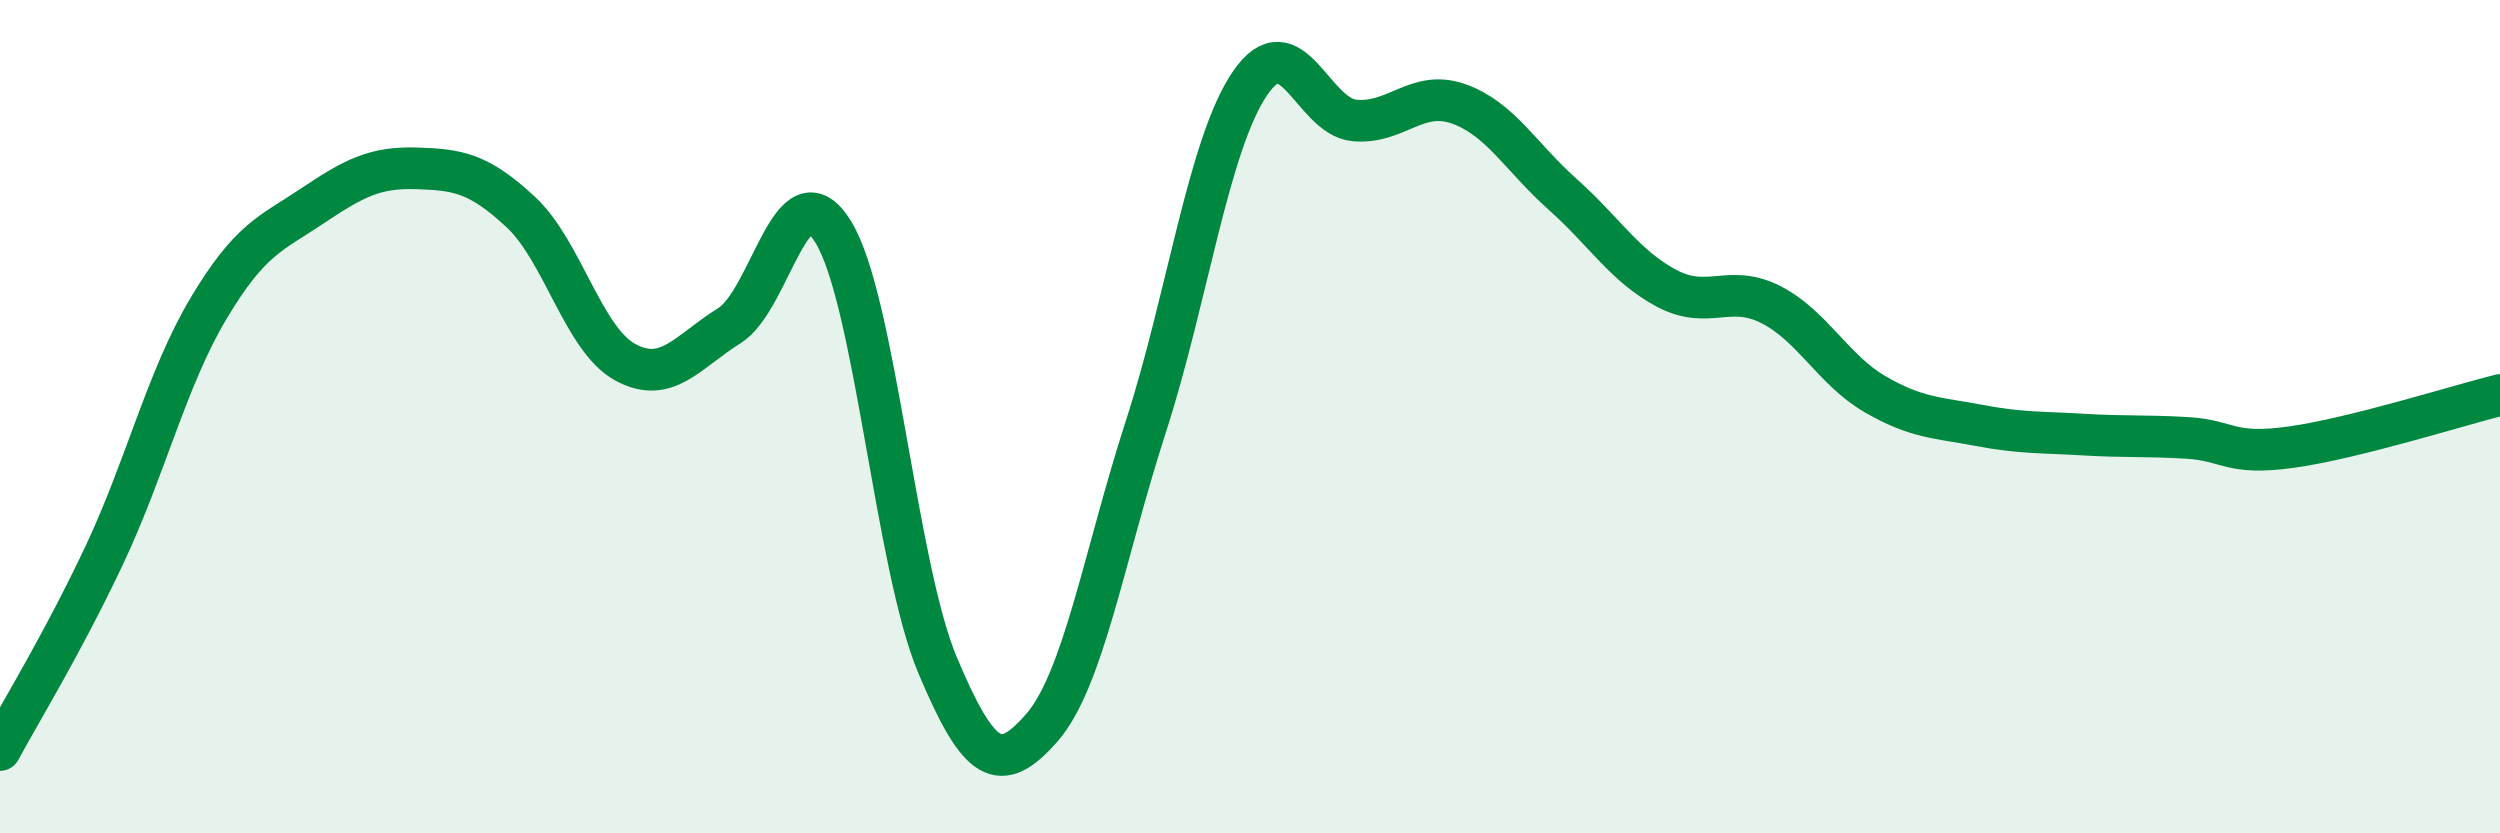
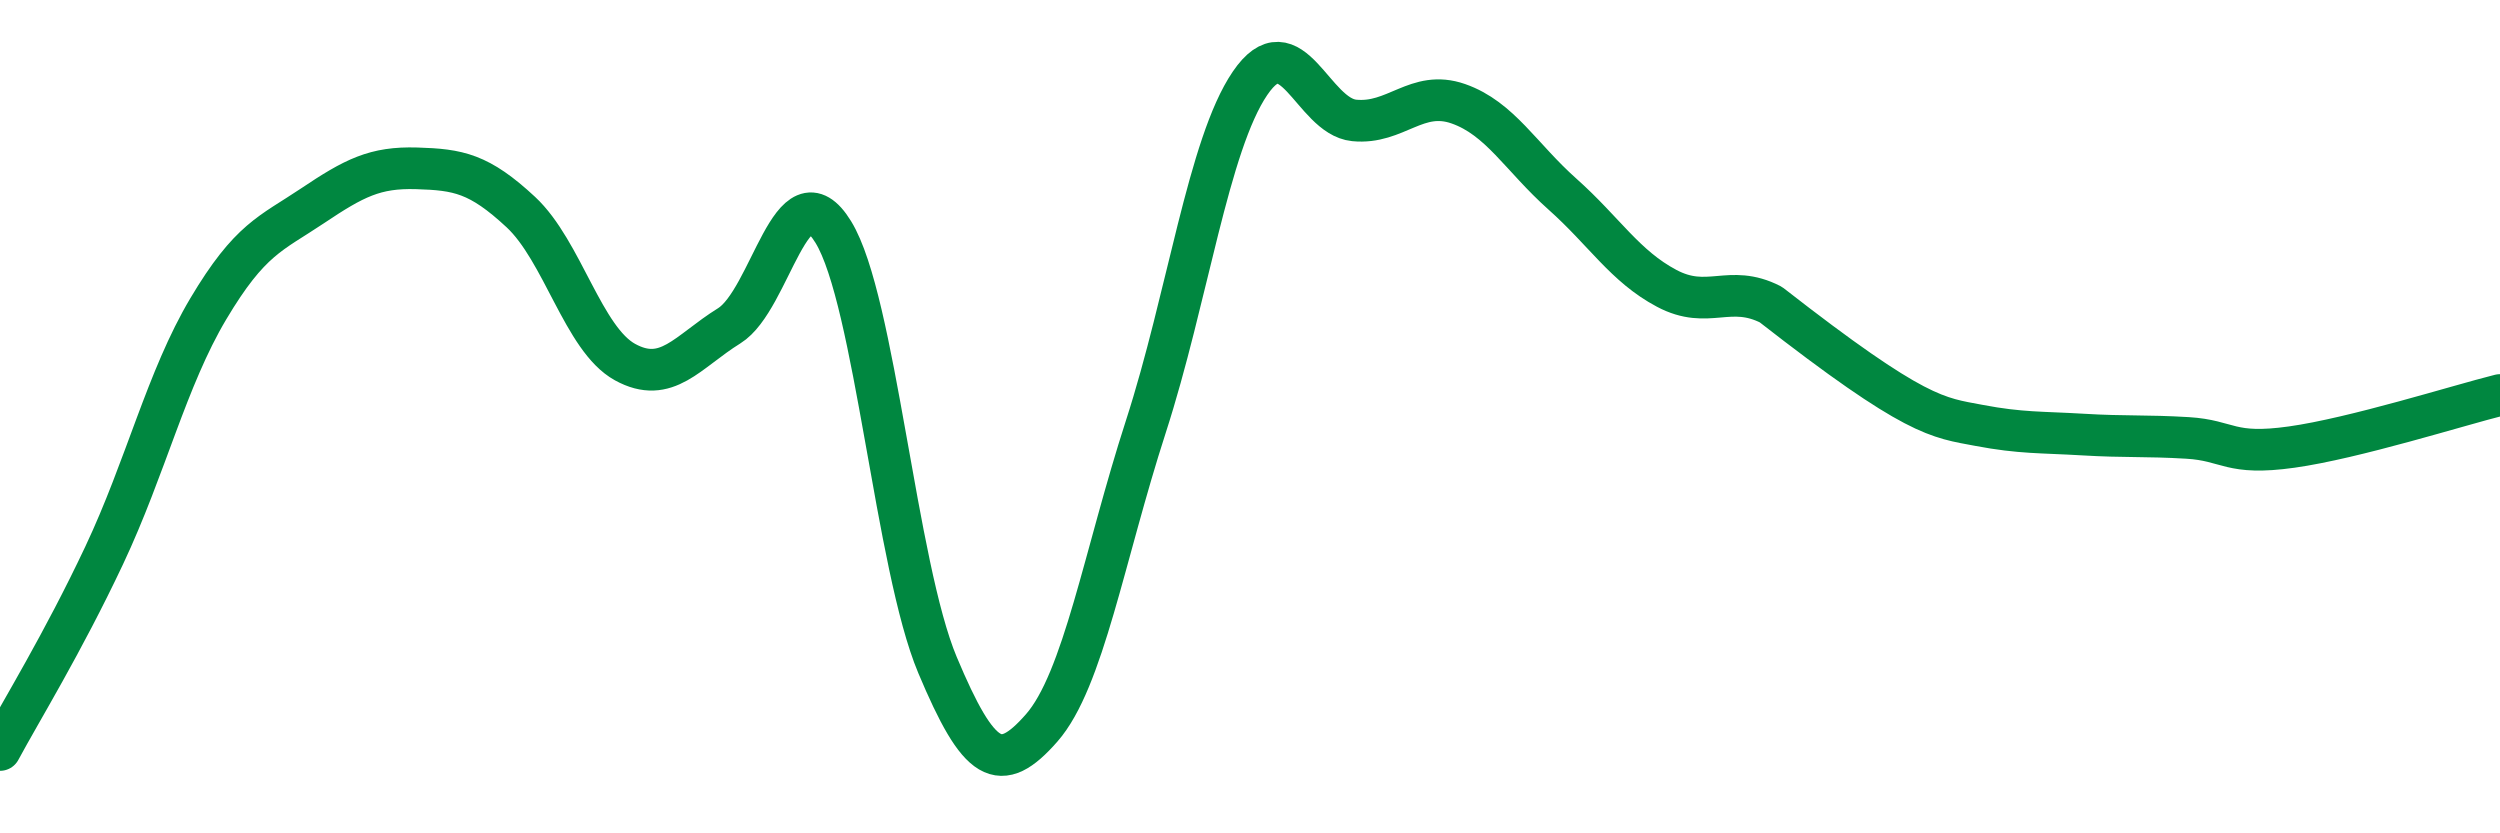
<svg xmlns="http://www.w3.org/2000/svg" width="60" height="20" viewBox="0 0 60 20">
-   <path d="M 0,18 C 0.5,17.07 1.5,15.45 2.5,13.33 C 3.5,11.21 4,9.09 5,7.41 C 6,5.73 6.5,5.61 7.5,4.94 C 8.5,4.27 9,4.01 10,4.04 C 11,4.07 11.5,4.16 12.5,5.09 C 13.5,6.02 14,8.14 15,8.69 C 16,9.24 16.5,8.44 17.5,7.82 C 18.5,7.2 19,3.94 20,5.57 C 21,7.2 21.5,13.58 22.5,15.96 C 23.5,18.34 24,18.61 25,17.47 C 26,16.33 26.5,13.33 27.5,10.24 C 28.5,7.15 29,3.47 30,2 C 31,0.53 31.5,2.79 32.5,2.89 C 33.5,2.99 34,2.14 35,2.49 C 36,2.84 36.5,3.77 37.5,4.66 C 38.5,5.55 39,6.39 40,6.92 C 41,7.45 41.5,6.8 42.5,7.31 C 43.5,7.82 44,8.88 45,9.46 C 46,10.04 46.5,10.02 47.5,10.21 C 48.5,10.4 49,10.37 50,10.43 C 51,10.49 51.5,10.45 52.5,10.51 C 53.5,10.57 53.5,10.94 55,10.73 C 56.5,10.52 59,9.73 60,9.48L60 20L0 20Z" fill="#008740" opacity="0.1" stroke-linecap="round" stroke-linejoin="round" />
-   <path d="M 0,18 C 0.5,17.07 1.5,15.45 2.5,13.33 C 3.5,11.21 4,9.09 5,7.41 C 6,5.73 6.5,5.61 7.5,4.94 C 8.5,4.27 9,4.01 10,4.04 C 11,4.07 11.5,4.16 12.5,5.09 C 13.5,6.02 14,8.14 15,8.69 C 16,9.24 16.5,8.44 17.5,7.82 C 18.5,7.2 19,3.94 20,5.57 C 21,7.2 21.5,13.58 22.5,15.96 C 23.5,18.34 24,18.61 25,17.47 C 26,16.33 26.5,13.33 27.5,10.24 C 28.5,7.15 29,3.47 30,2 C 31,0.53 31.5,2.79 32.5,2.89 C 33.5,2.99 34,2.14 35,2.49 C 36,2.84 36.5,3.77 37.5,4.66 C 38.5,5.55 39,6.39 40,6.92 C 41,7.45 41.5,6.8 42.5,7.31 C 43.5,7.82 44,8.88 45,9.46 C 46,10.04 46.5,10.02 47.5,10.21 C 48.5,10.4 49,10.37 50,10.43 C 51,10.49 51.5,10.45 52.5,10.51 C 53.5,10.57 53.5,10.94 55,10.73 C 56.5,10.52 59,9.73 60,9.48" stroke="#008740" stroke-width="1" fill="none" stroke-linecap="round" stroke-linejoin="round" />
+   <path d="M 0,18 C 0.5,17.07 1.5,15.45 2.5,13.33 C 3.5,11.21 4,9.09 5,7.41 C 6,5.73 6.5,5.61 7.5,4.94 C 8.5,4.27 9,4.01 10,4.04 C 11,4.07 11.5,4.16 12.5,5.09 C 13.5,6.02 14,8.14 15,8.69 C 16,9.24 16.5,8.44 17.5,7.82 C 18.5,7.2 19,3.94 20,5.57 C 21,7.2 21.5,13.58 22.5,15.96 C 23.5,18.34 24,18.61 25,17.47 C 26,16.33 26.5,13.33 27.5,10.24 C 28.5,7.15 29,3.47 30,2 C 31,0.53 31.5,2.79 32.5,2.89 C 33.5,2.99 34,2.14 35,2.49 C 36,2.84 36.5,3.77 37.5,4.66 C 38.5,5.55 39,6.39 40,6.92 C 41,7.45 41.5,6.8 42.5,7.31 C 46,10.04 46.5,10.02 47.5,10.21 C 48.5,10.4 49,10.37 50,10.43 C 51,10.49 51.5,10.45 52.5,10.51 C 53.5,10.57 53.5,10.94 55,10.73 C 56.5,10.52 59,9.73 60,9.48" stroke="#008740" stroke-width="1" fill="none" stroke-linecap="round" stroke-linejoin="round" />
</svg>